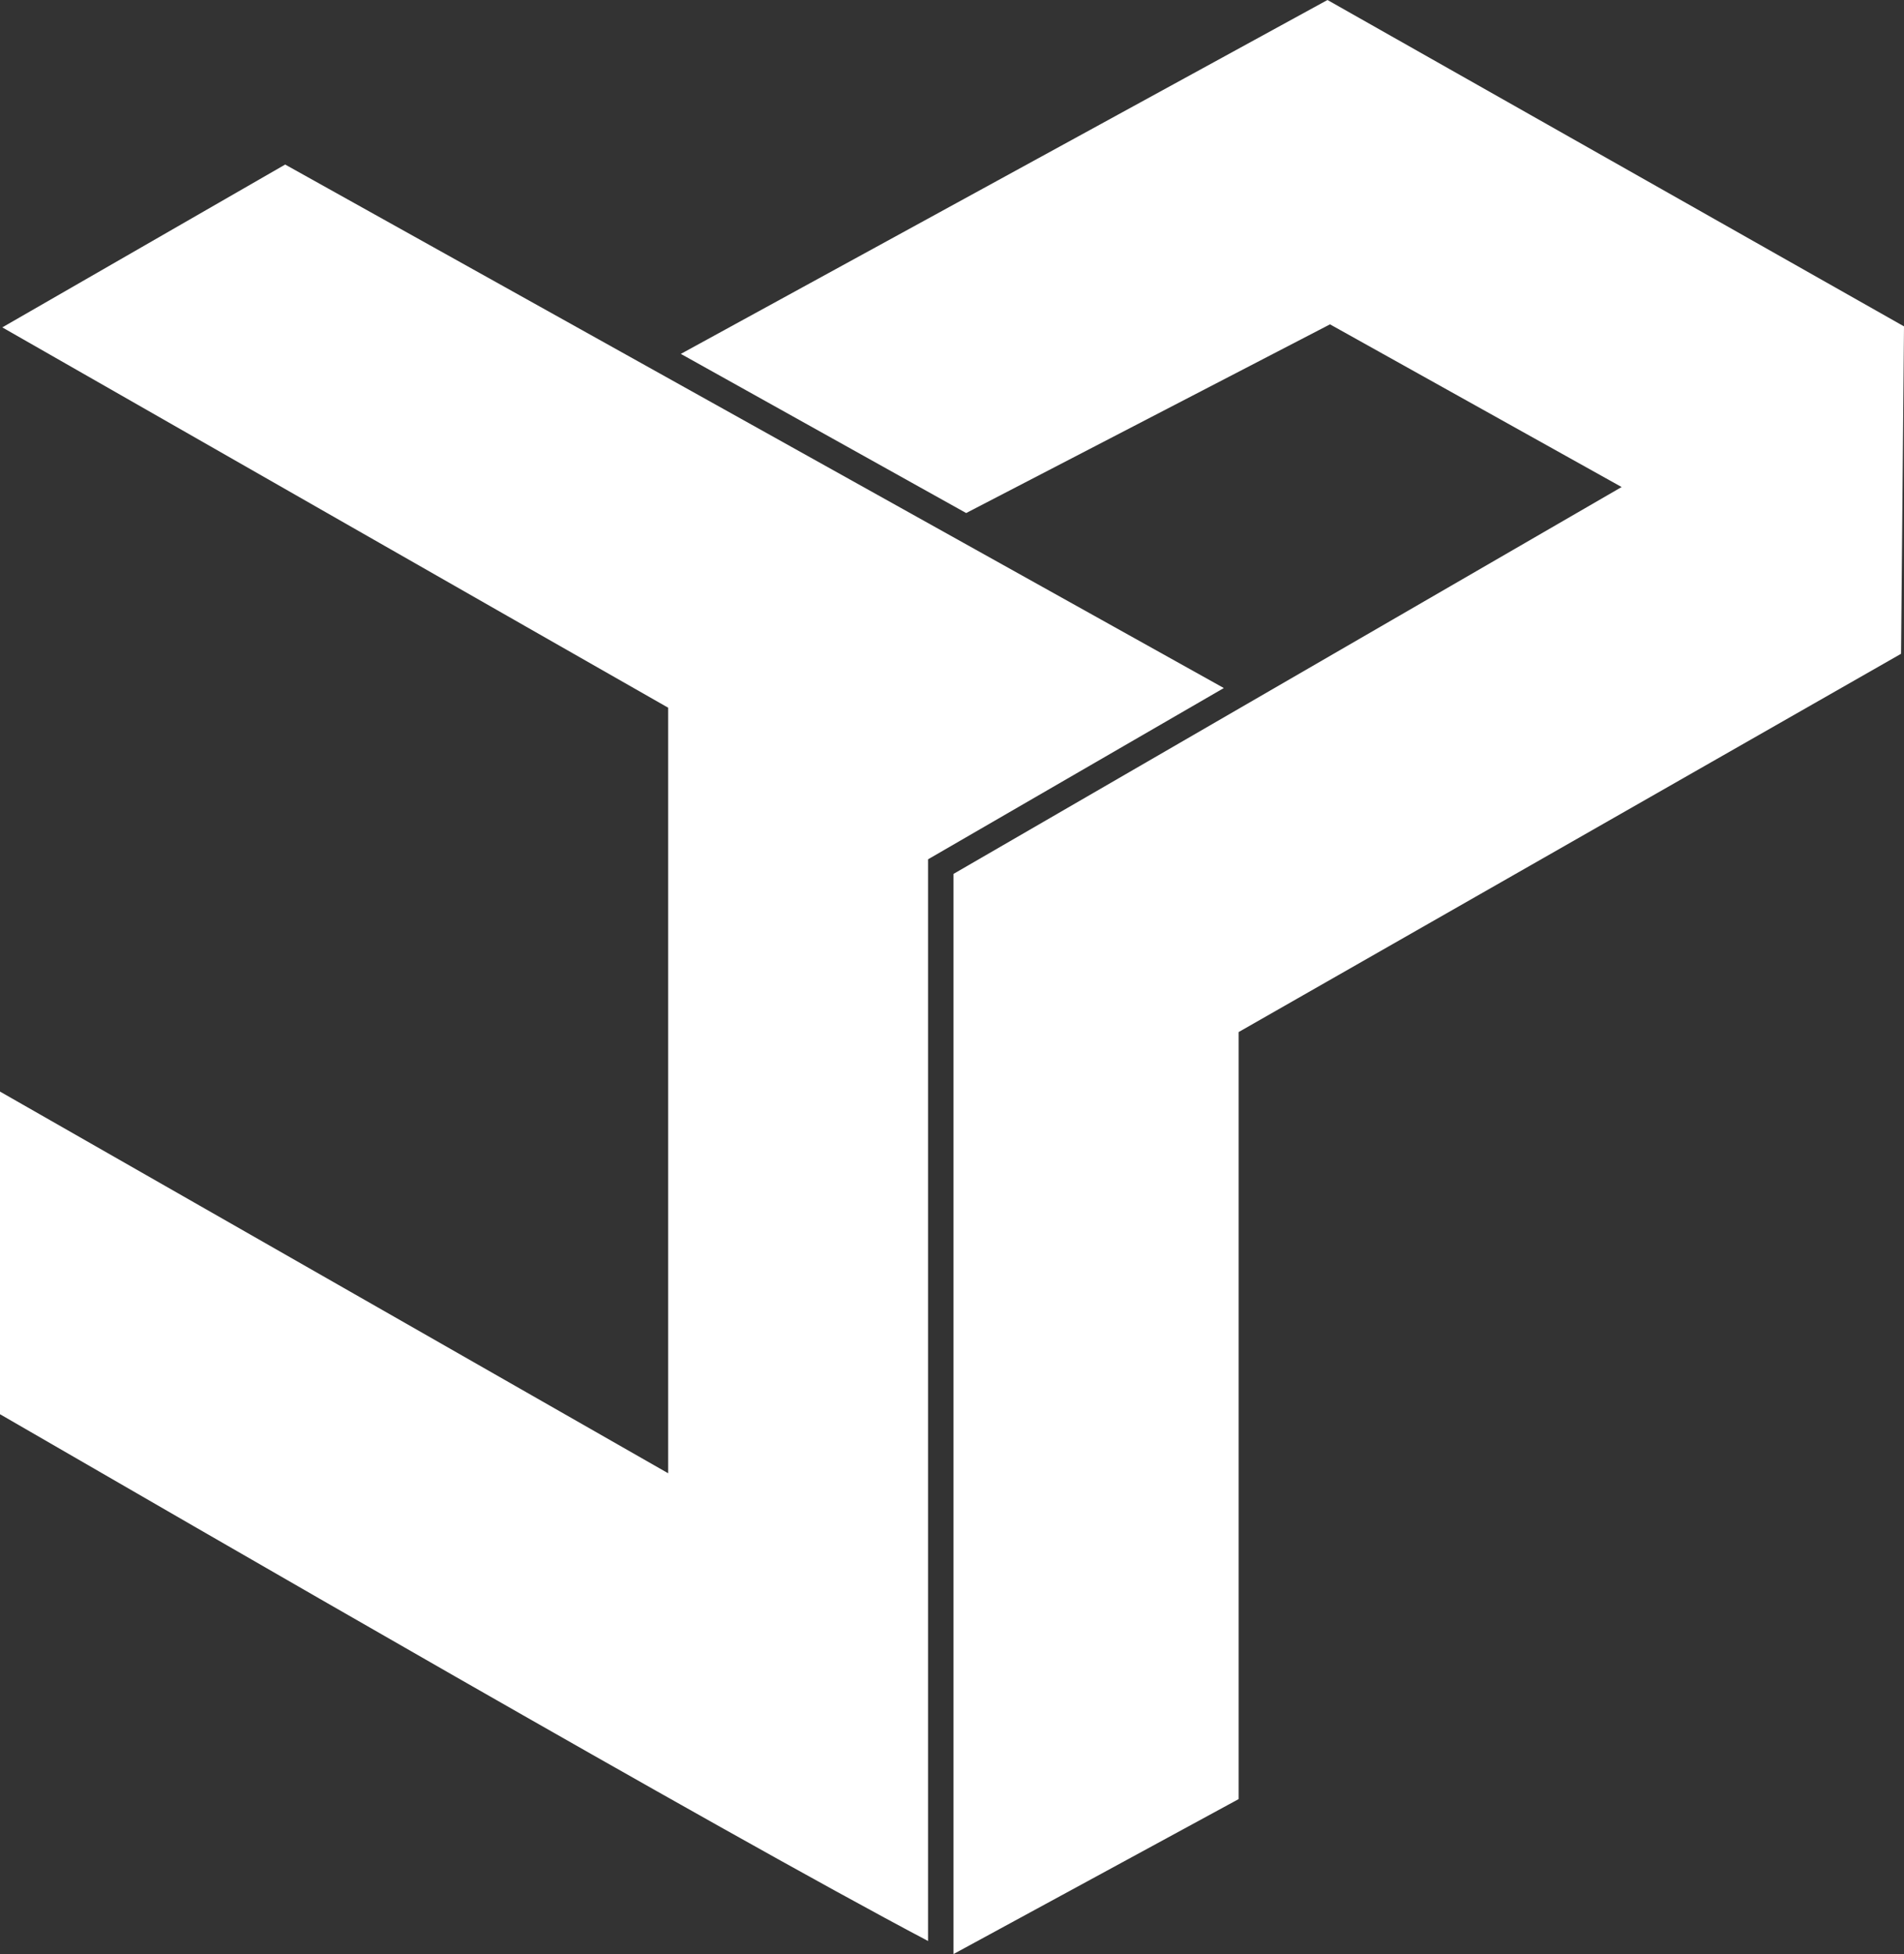
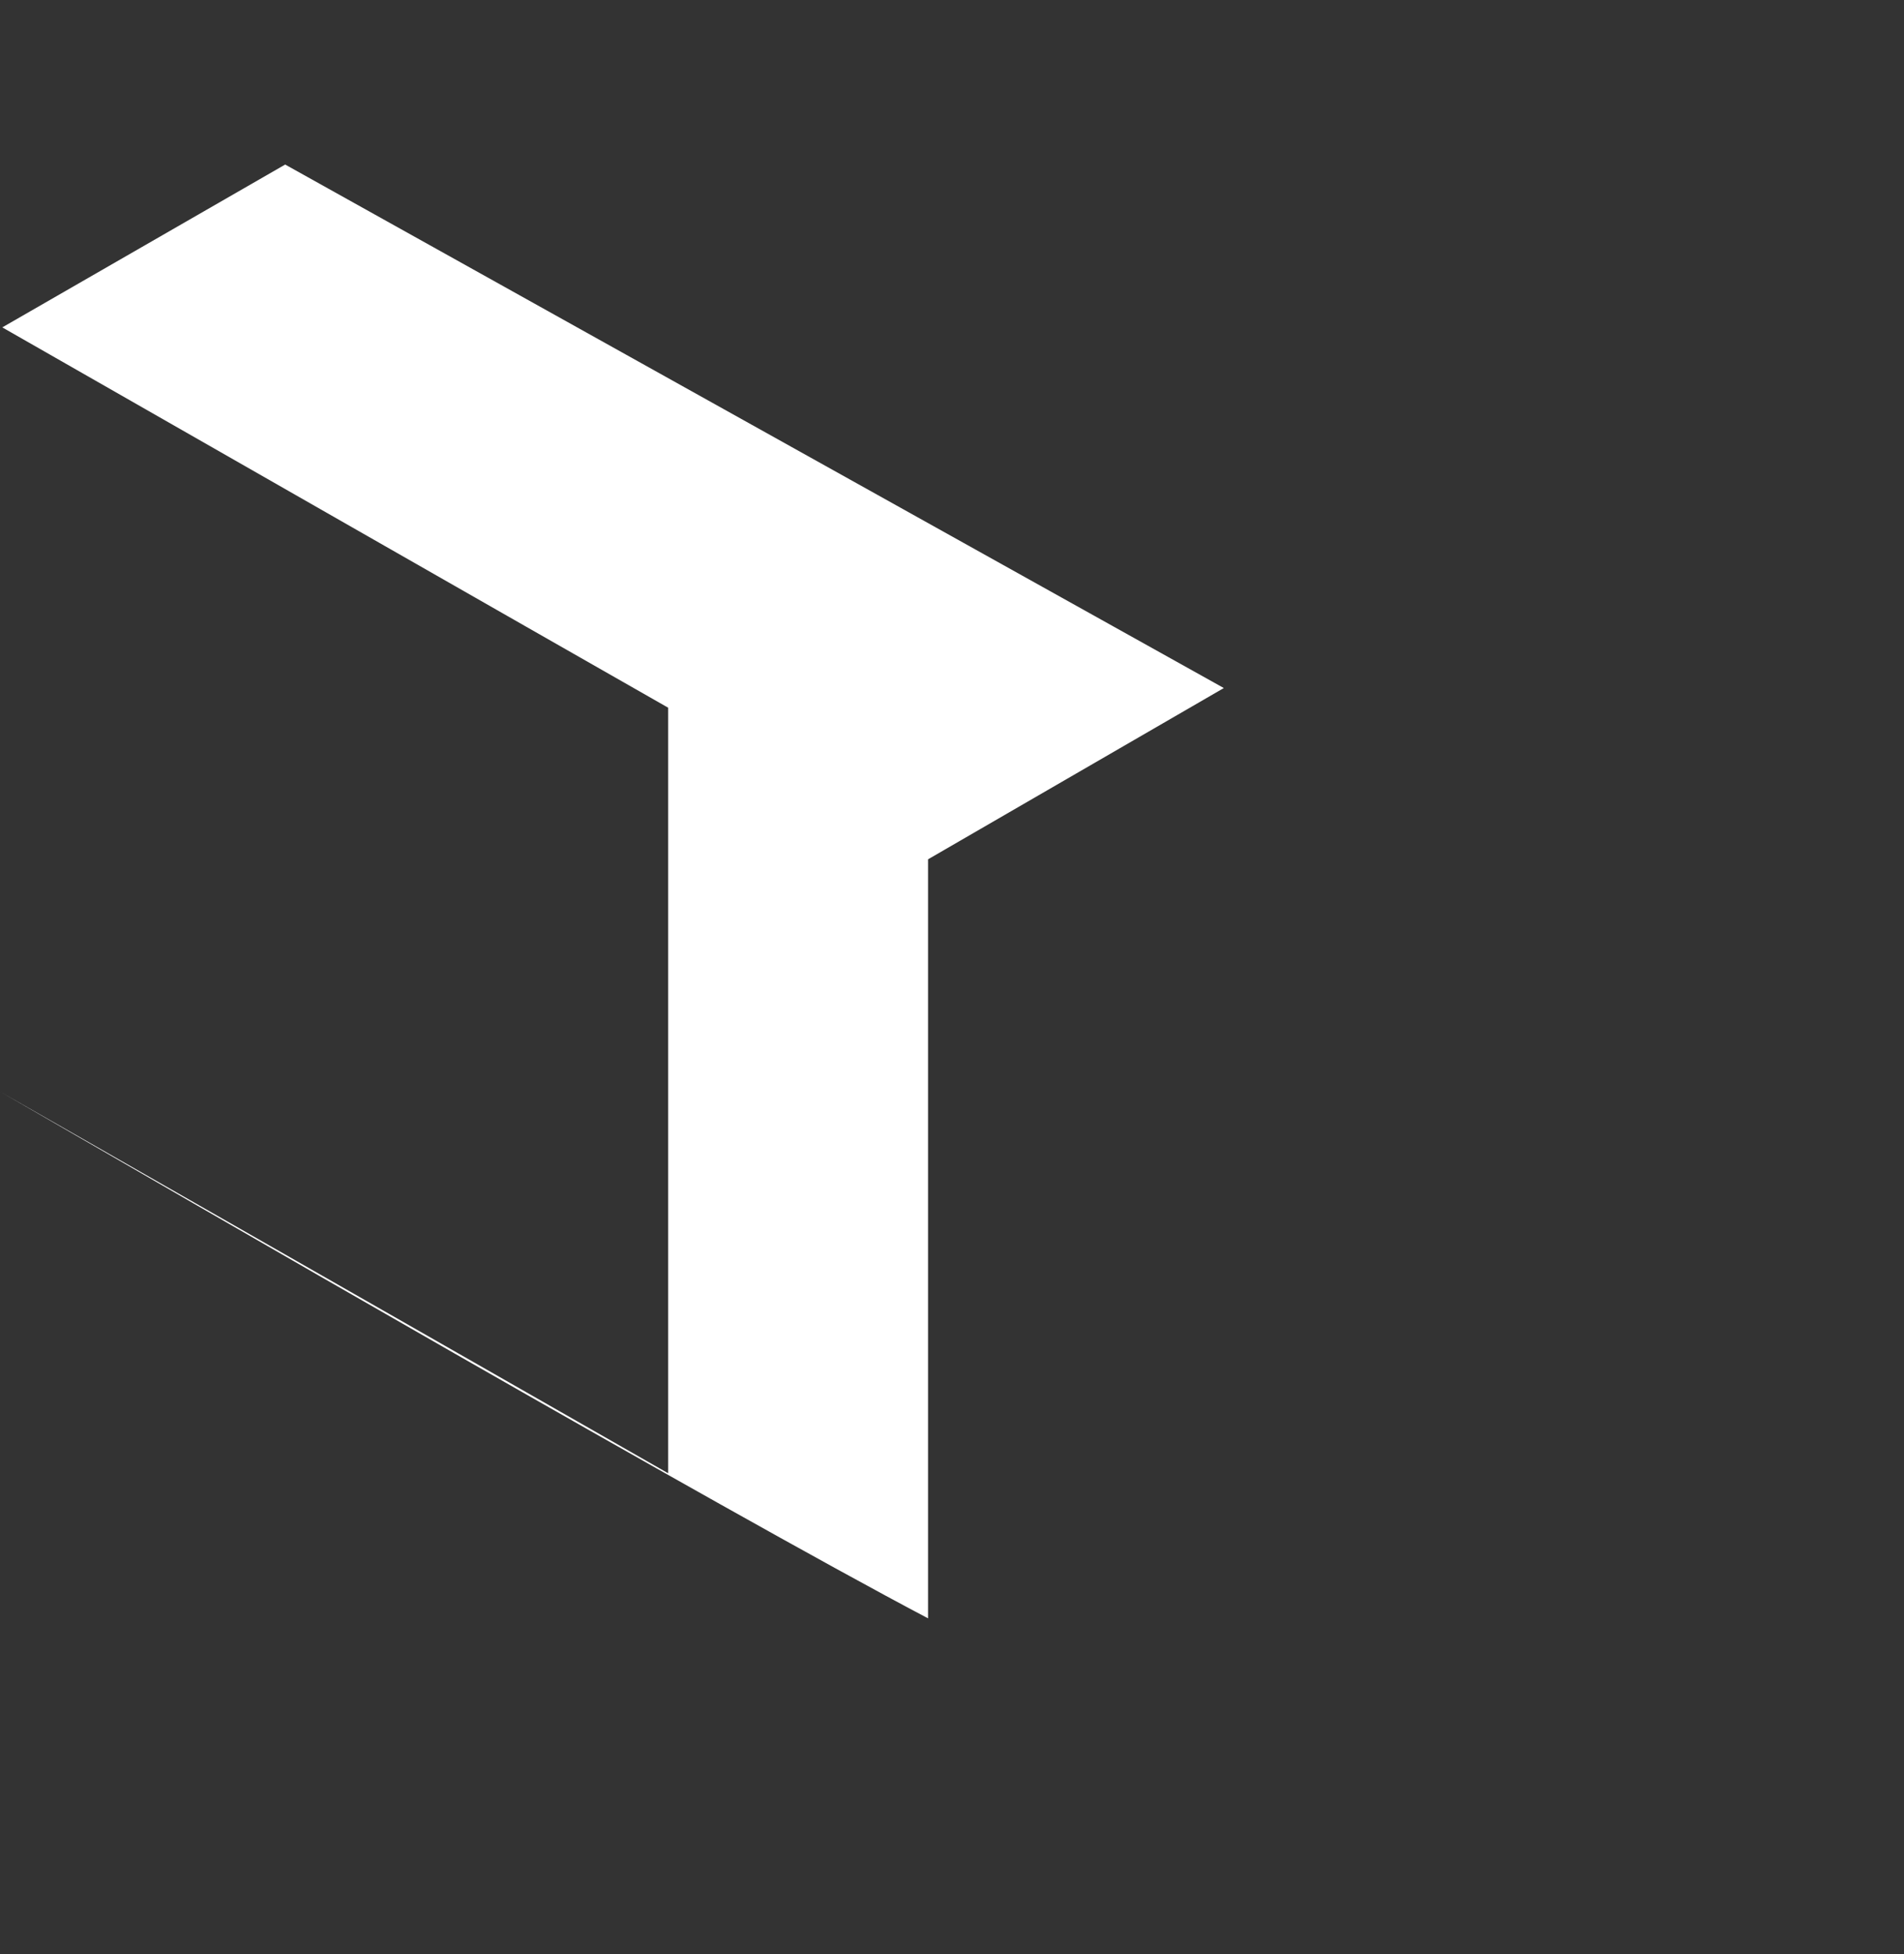
<svg xmlns="http://www.w3.org/2000/svg" viewBox="0 0 489.93 502.69">
  <rect x="0" y="0" width="489.93" height="502.69" fill="#333333" stroke="none" />
  <defs>
    <style>.cls-1{fill:#fff;}</style>
  </defs>
  <g id="Capa_2" data-name="Capa 2">
    <g id="Elementos">
-       <polygon class="cls-1" points="489.93 83.96 489.17 168.19 318.72 265.5 318.72 462.82 245.34 502.69 245.34 224.82 417.27 125.29 342.23 83.44 248.61 131.98 175.19 91.04 341.58 0 489.93 83.96" />
-       <path class="cls-1" d="M238.8,221.06,314.91,177,73.38,42.33.59,84.22C37.17,105.12,136.7,162,171.93,182.06V379L0,280.81v83c47.5,27.44,184.7,107,238.8,135.51Z" />
+       <path class="cls-1" d="M238.8,221.06,314.91,177,73.38,42.33.59,84.22C37.17,105.12,136.7,162,171.93,182.06V379L0,280.81c47.5,27.44,184.7,107,238.8,135.51Z" />
    </g>
  </g>
</svg>